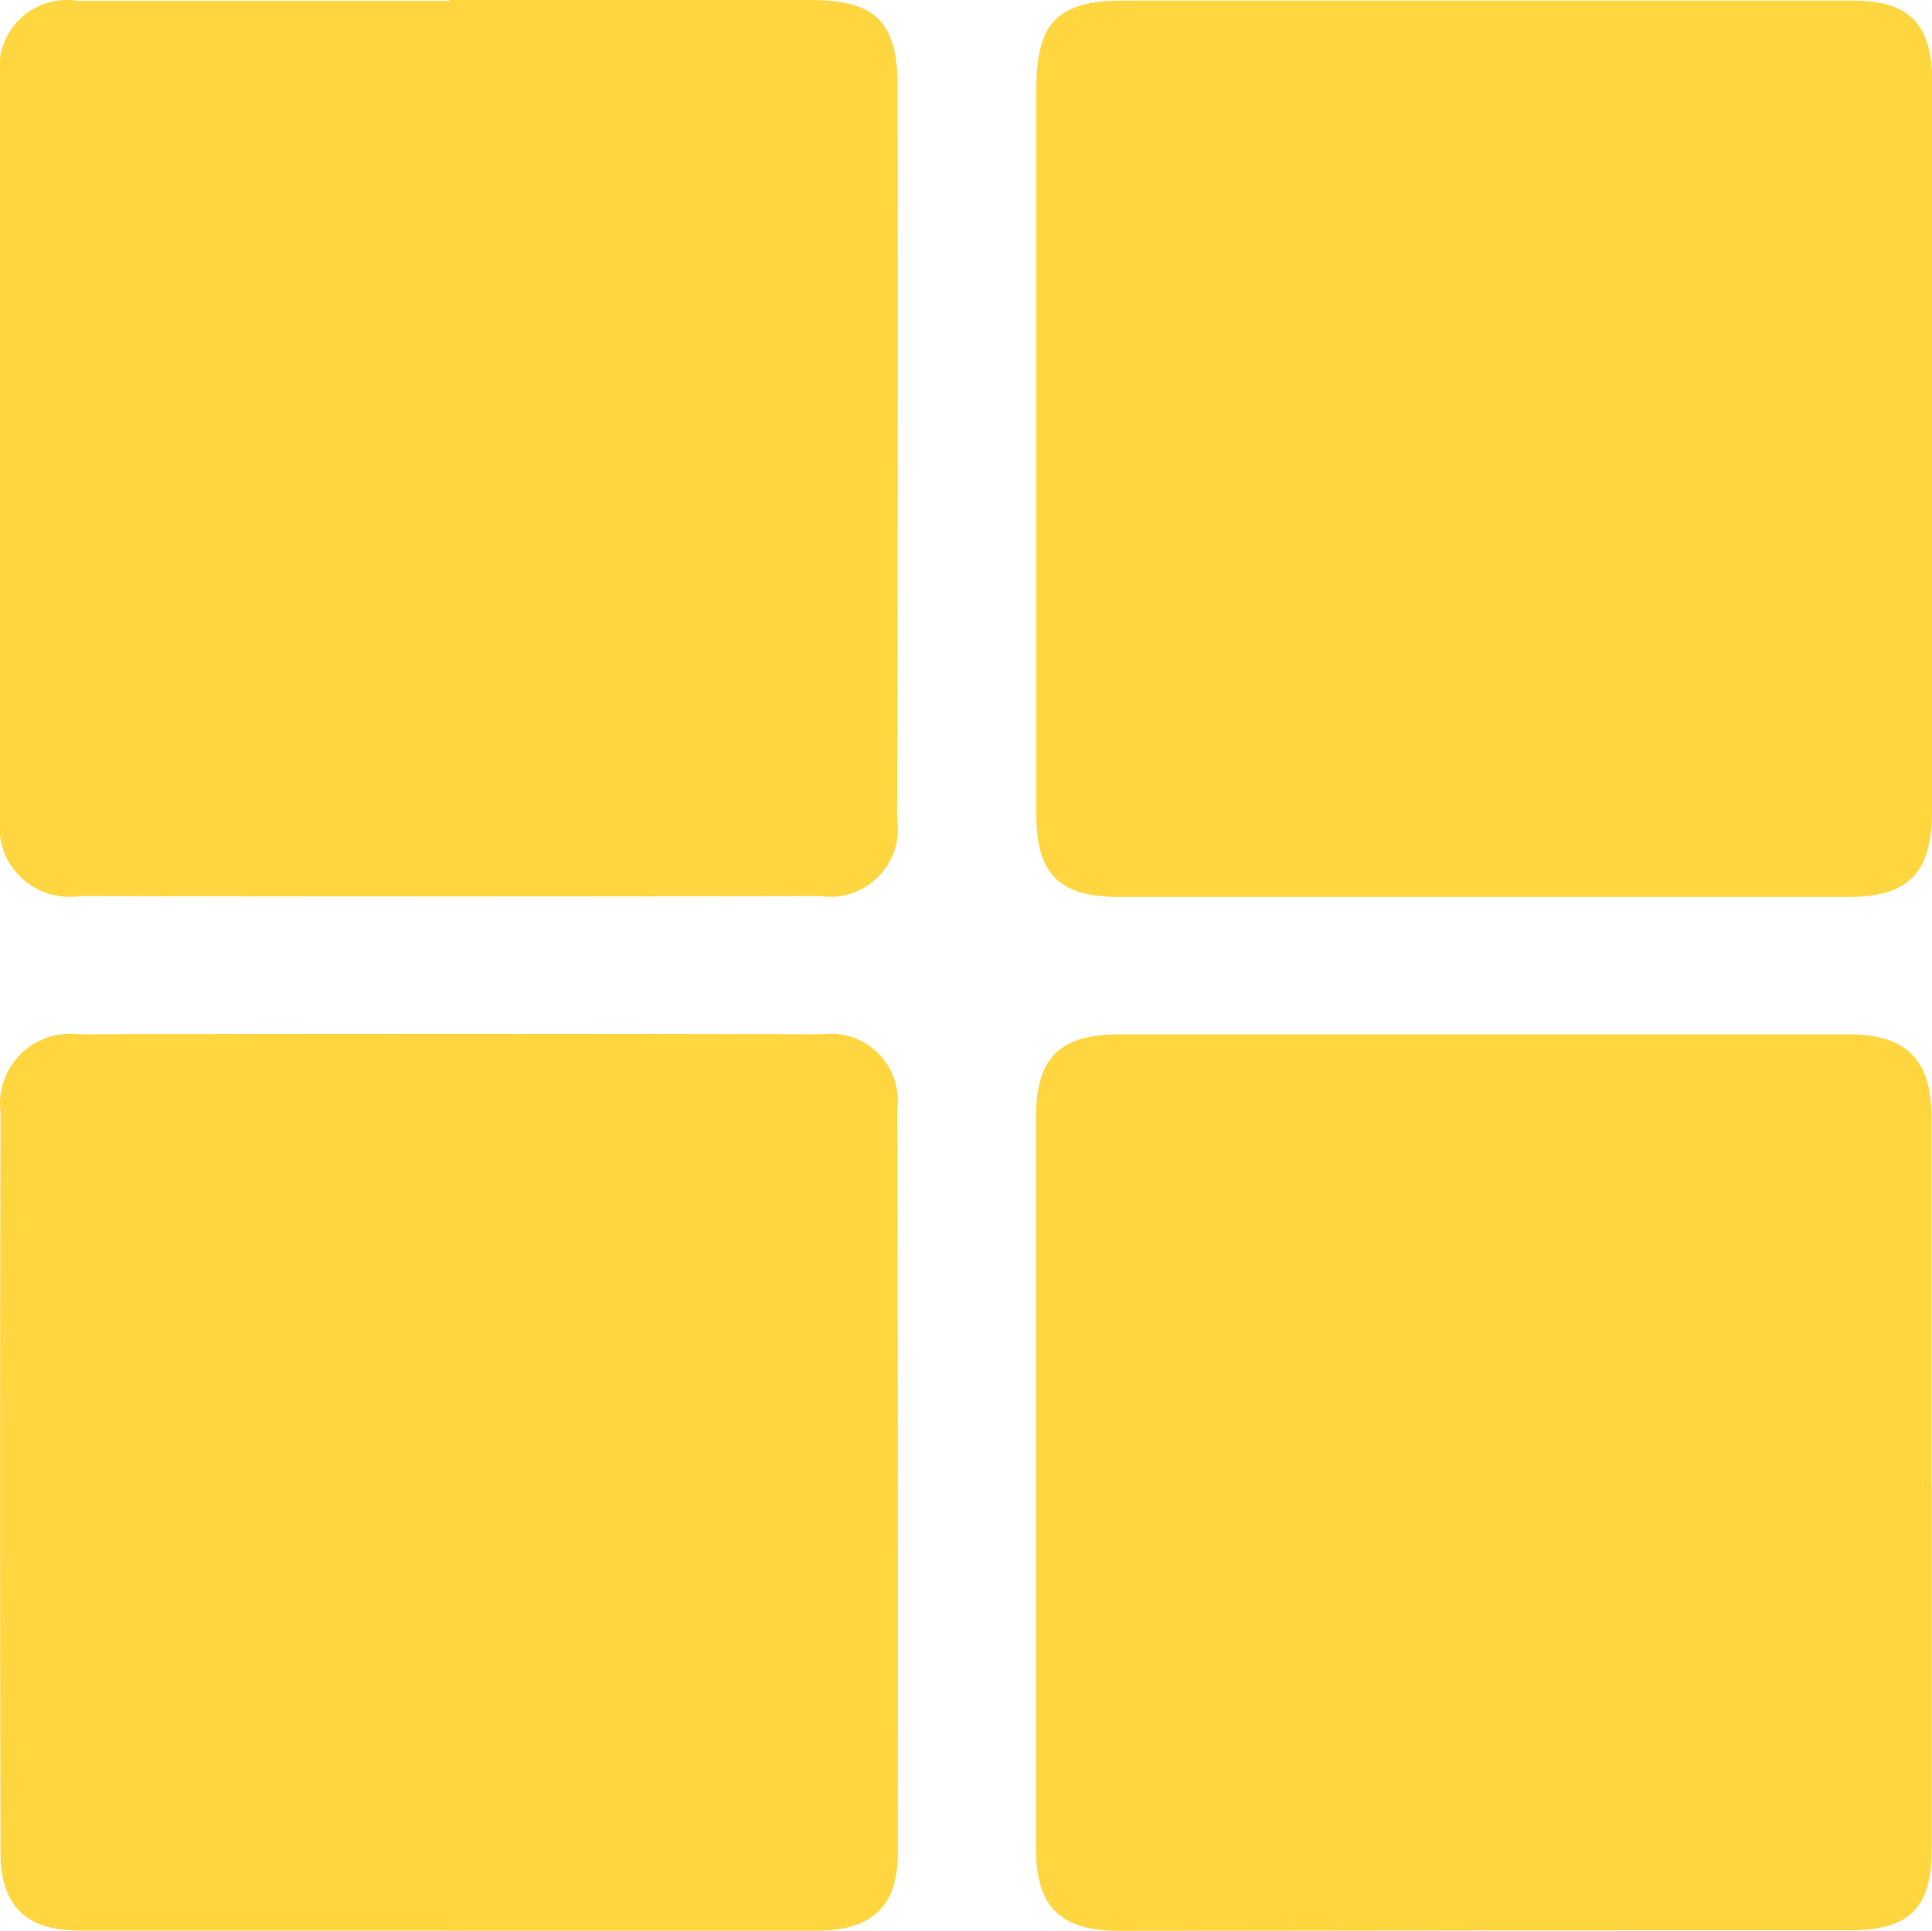
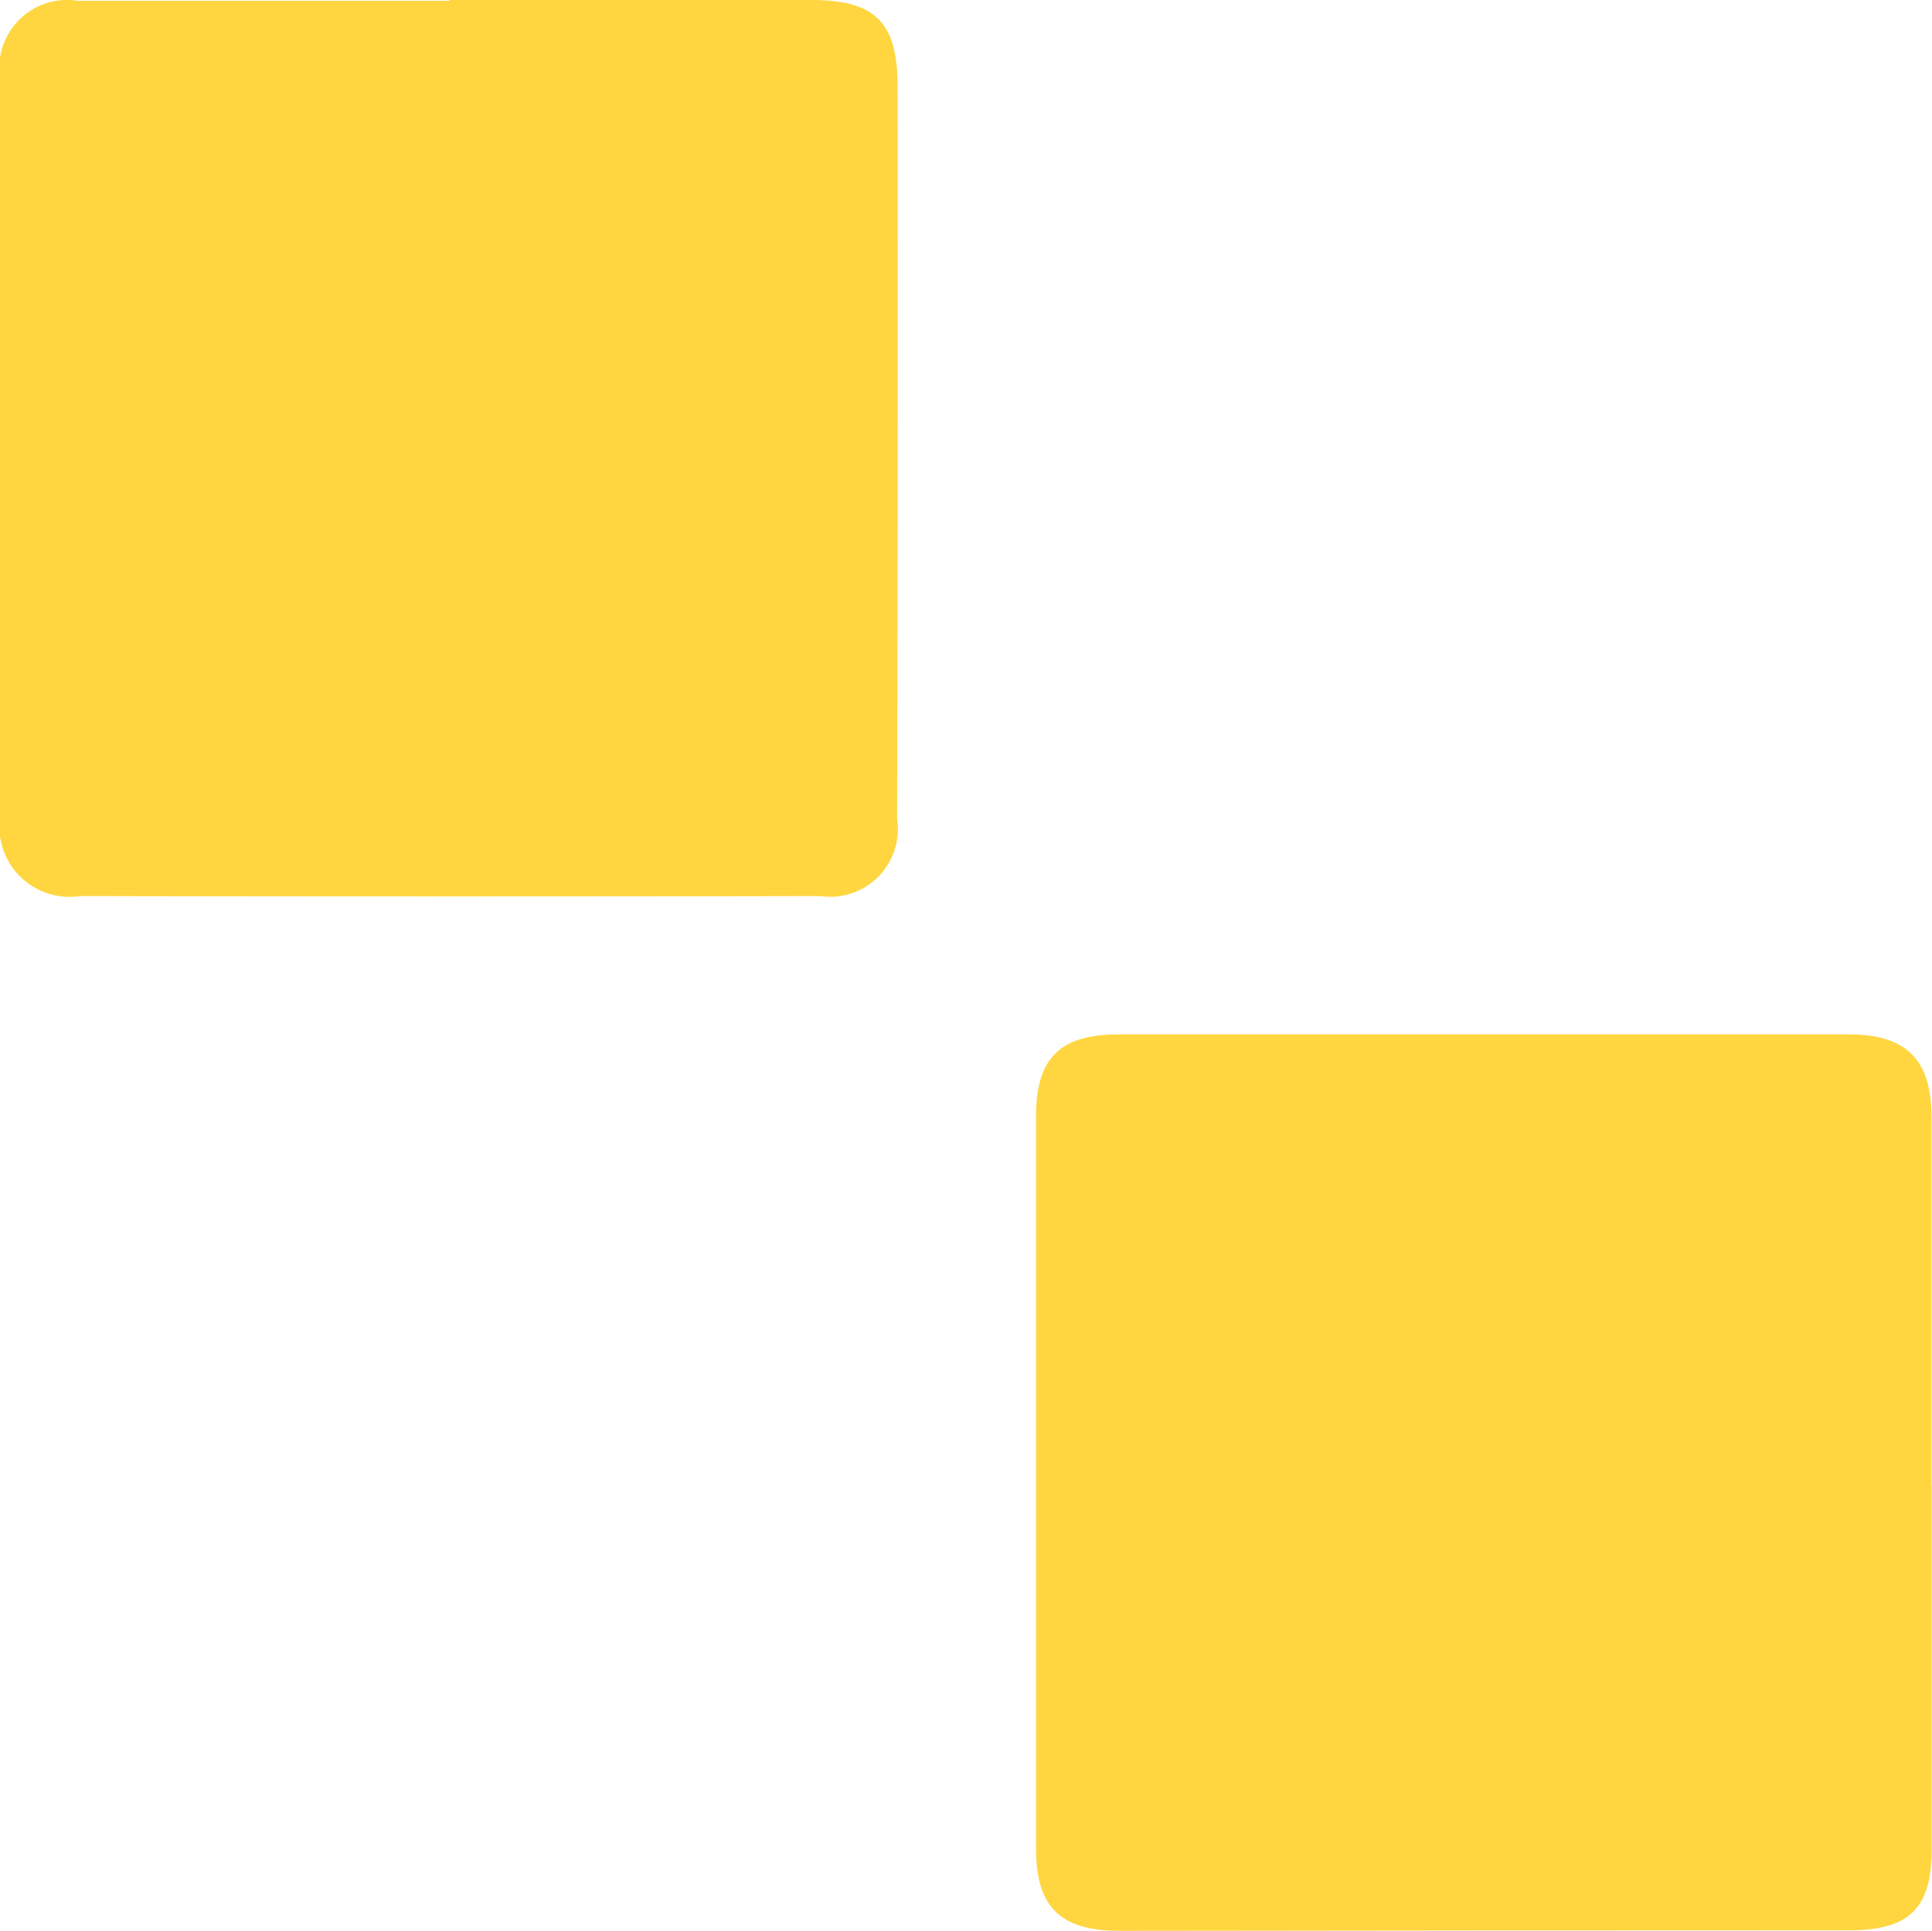
<svg xmlns="http://www.w3.org/2000/svg" id="Gruppe_3409" data-name="Gruppe 3409" width="18.717" height="18.71" viewBox="0 0 18.717 18.71">
  <path id="Pfad_8633" data-name="Pfad 8633" d="M4.358,0c1.166,0,2.333,0,3.5,0,.619,0,.837.212.838.833q.005,3.551-.005,7.1a.656.656,0,0,1-.744.749q-3.586.007-7.172,0A.679.679,0,0,1,0,7.922Q0,4.337,0,.751A.657.657,0,0,1,.755.008c1.2,0,2.4,0,3.6,0V0" transform="translate(0 0)" fill="#ffd640" />
-   <path id="Pfad_8634" data-name="Pfad 8634" d="M4.353,153.2H.784c-.52,0-.769-.236-.77-.759q-.008-3.585,0-7.171a.678.678,0,0,1,.753-.755q3.6-.008,7.207,0a.649.649,0,0,1,.727.732q.01,3.6.006,7.205c0,.512-.254.747-.782.749-1.19,0-2.379,0-3.569,0v0" transform="translate(-0.009 -134.494)" fill="#ffd640" />
  <path id="Pfad_8635" data-name="Pfad 8635" d="M153.467,148.885q0,1.767,0,3.534c0,.575-.216.786-.8.787q-3.534,0-7.069.005c-.571,0-.807-.23-.808-.791q0-3.551,0-7.1c0-.566.231-.794.8-.795q3.535,0,7.069,0c.562,0,.806.243.806.8q0,1.784,0,3.569Z" transform="translate(-134.753 -134.503)" fill="#ffd640" />
-   <path id="Pfad_8636" data-name="Pfad 8636" d="M153.469,4.389q0,1.75,0,3.5c0,.592-.228.826-.808.827q-3.534,0-7.069,0c-.576,0-.8-.223-.8-.794q0-3.517,0-7.033c0-.647.207-.858.845-.858q3.534,0,7.069,0c.547,0,.765.231.765.789V4.389Z" transform="translate(-134.752 -0.025)" fill="#ffd640" />
</svg>